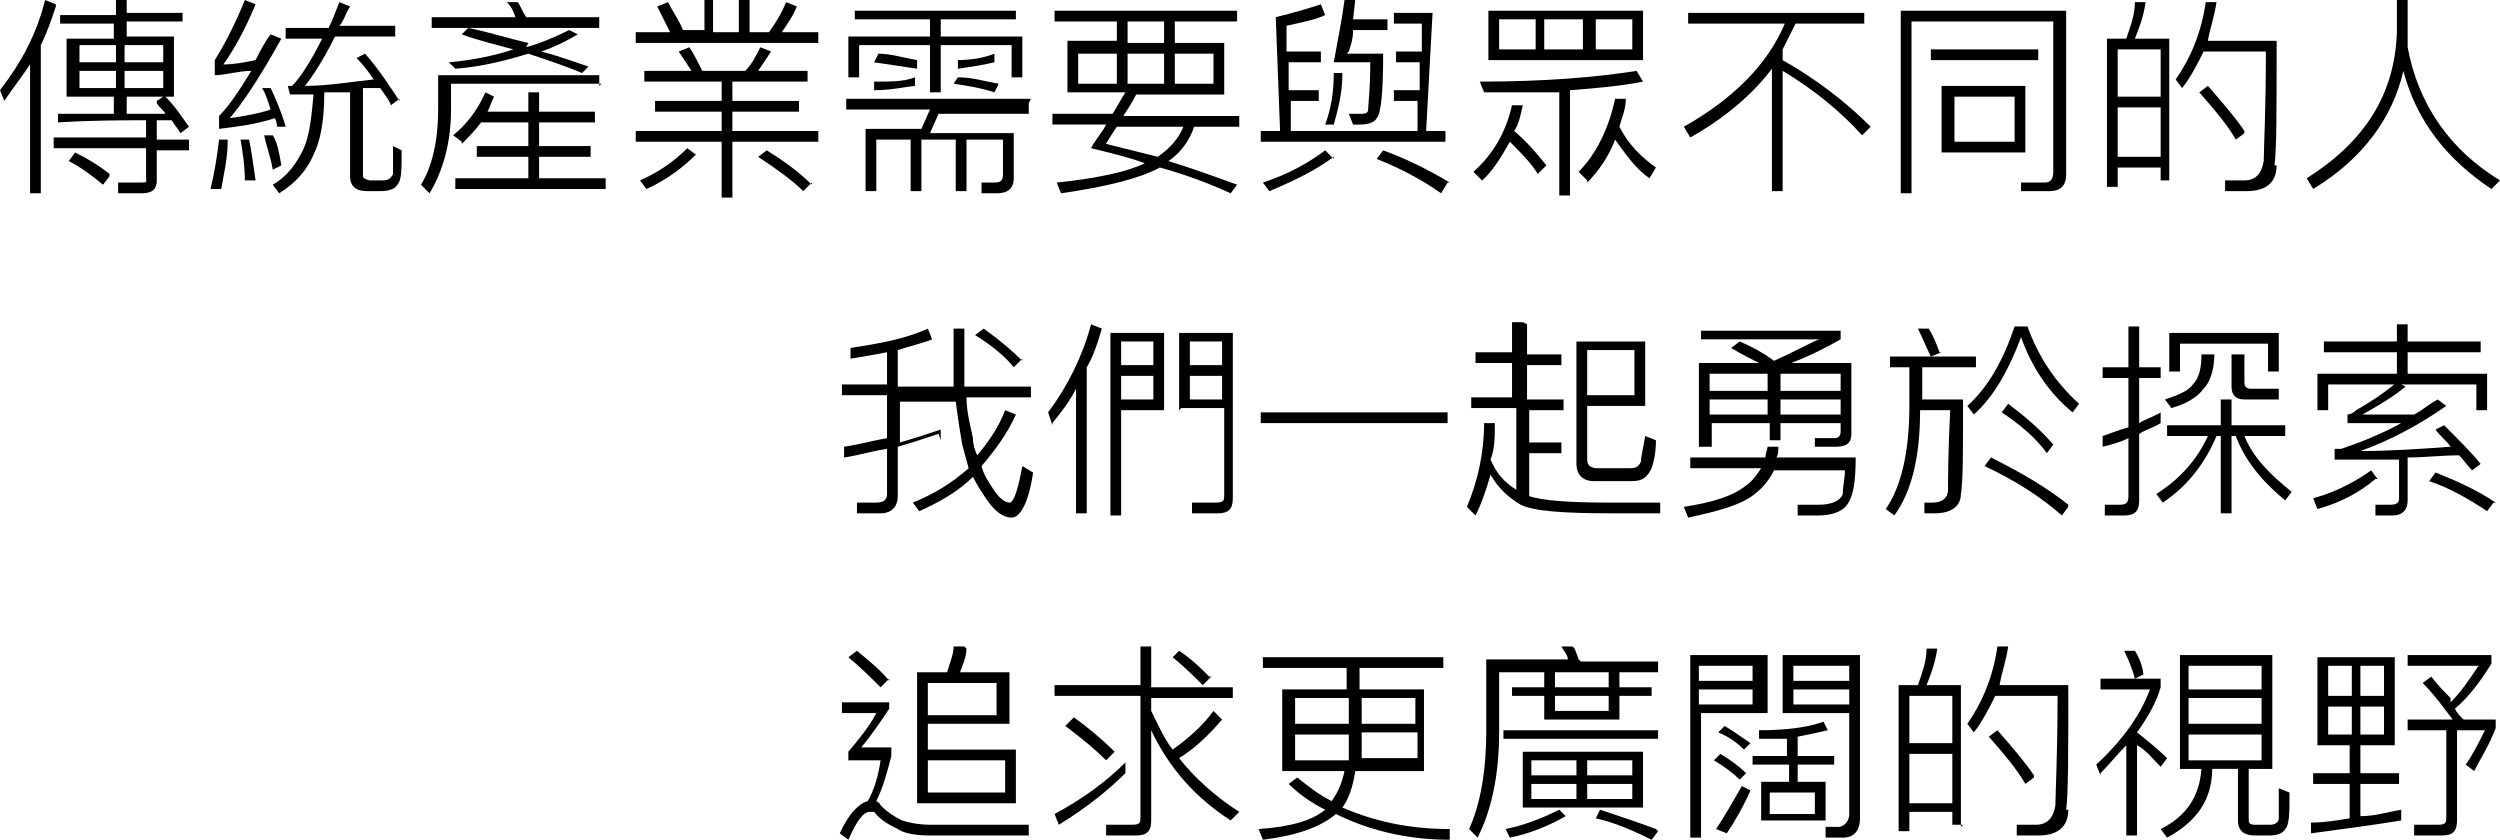
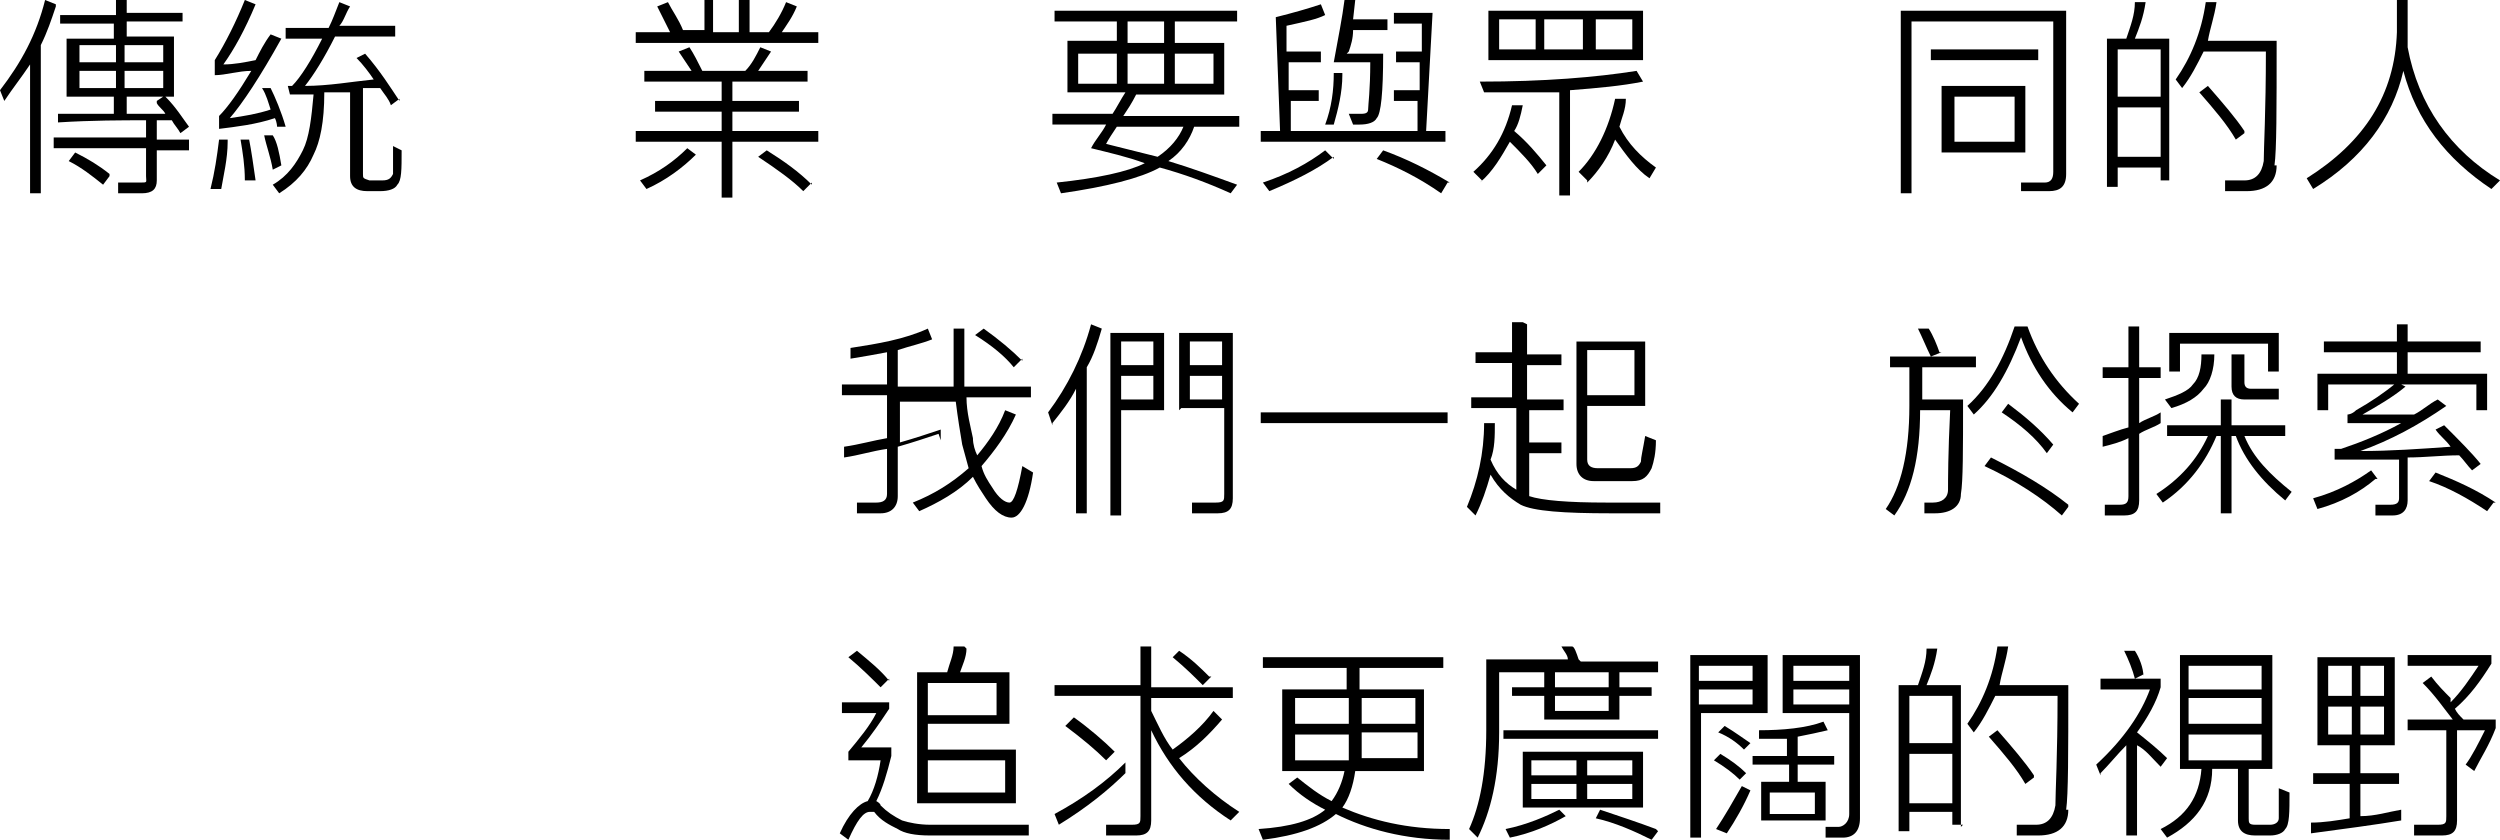
<svg xmlns="http://www.w3.org/2000/svg" id="_圖層_2" viewBox="0 0 116.4 39.1">
  <g id="_圖層_6">
    <path d="M2.6.3c-.2.6-.4,1.2-.7,1.8v6.9h-.5V3c-.4.6-.8,1.1-1.2,1.7l-.2-.5C1,2.9,1.7,1.6,2.1,0l.5.2ZM5.4.7V0h.5v.6h2.6v.4h-2.6v.7h2.2v2.8h-.4c.5.5.8,1,1.1,1.4l-.4.3c-.1-.2-.3-.4-.4-.6h-.7v.9h1.5v.5h-1.5v1.4c0,.4-.2.6-.7.6h-1.1v-.5c.3,0,.6,0,1,0s.3,0,.3-.3v-1.3H2.5v-.5h4.3v-.8c-1.1,0-2.5,0-4.1.1v-.4c.9,0,1.8,0,2.6,0v-.8h-2.2V1.8h2.2v-.7h-2.5v-.4h2.5ZM5.1,8.2l-.3.4c-.5-.4-1-.8-1.6-1.1l.3-.4c.6.3,1.1.6,1.6,1ZM5.4,2.9v-.8h-1.7v.8h1.7ZM5.4,3.3h-1.7v.8h1.7v-.8ZM5.8,2.9h1.8v-.8h-1.8v.8ZM7.6,3.3h-1.8v.8h1.8v-.8ZM7.3,4.7l.3-.2h-1.7v.8c.7,0,1.3,0,1.8,0-.1-.2-.3-.3-.4-.5Z" />
    <path d="M13.3,5.9h-.4c0,0,0-.2-.1-.4-.9.3-1.8.4-2.6.5v-.5s0,0,0-.1c.4-.4.9-1.1,1.5-2.1-.6,0-1.2.2-1.7.2v-.5s0,0,0-.2c.5-.8,1-1.8,1.4-2.8l.5.2c-.5,1.2-1,2.1-1.5,2.8.5,0,1-.1,1.5-.2.2-.4.4-.8.7-1.2l.5.2c-1,1.8-1.8,3-2.4,3.7.7-.1,1.3-.2,1.9-.4-.1-.3-.2-.7-.4-1h.4c.2.4.5,1.1.7,1.8ZM10.6,6.6c0,.8-.2,1.6-.3,2.2h-.5c.2-.8.3-1.5.4-2.3h.4ZM11.9,8.4h-.5c0-.7-.1-1.3-.2-1.9h.4c.1.5.2,1.2.3,1.9ZM13.1,7.7l-.4.2c-.1-.6-.3-1.1-.4-1.6h.4c.2.3.3.8.4,1.4ZM18.6,4.6l-.4.3c-.1-.3-.3-.5-.5-.8h-.8v4c0,.2,0,.2.3.3h.6c.3,0,.4-.1.5-.3,0-.3,0-.7,0-1.3l.4.2c0,.9,0,1.4-.2,1.6-.1.2-.4.3-.8.3h-.6c-.5,0-.8-.2-.8-.7v-3.9h-1.2c0,1.4-.2,2.3-.5,2.9-.3.7-.8,1.3-1.6,1.8l-.3-.4c.7-.4,1.1-1,1.4-1.6.3-.6.4-1.5.5-2.6h-1.1c0,0-.1-.4-.1-.4,0,0,.1,0,.2,0,.4-.4.9-1.2,1.4-2.2h-1.7v-.5h2c.2-.4.3-.7.5-1.2l.5.2c-.2.3-.3.7-.5.9h2.6v.5h-2.8c-.5,1-1,1.8-1.4,2.3,1.1,0,2.2-.2,3.2-.3-.2-.3-.5-.7-.8-1l.4-.2c.7.8,1.2,1.6,1.6,2.2Z" />
-     <path d="M28,3.9h-7v1.2c0,1.6-.4,2.9-1,3.9l-.4-.4c.5-.8.8-2,.8-3.5v-1.6h7.5v.5ZM24.5.8h3.4v.5h-7.8v-.5h3.9c-.1-.3-.2-.5-.4-.7h.5c.1.1.2.4.4.7ZM24.5,2.2c.7-.2,1.4-.5,2-.8l.4.2c-.5.3-1.1.6-1.7.8.8.2,1.6.5,2.2.7l-.3.3c-.7-.3-1.6-.6-2.5-.9-1,.3-2.1.6-3.4.7l-.3-.3c1.1-.1,2.1-.3,3-.6-.7-.2-1.6-.4-2.4-.7l.3-.3c1,.2,1.9.5,2.8.7ZM21.5,6.6l-.4-.3c.6-.5,1.1-1.1,1.5-2l.4.2c-.1.2-.2.5-.3.7h1.9v-.9h.5v.9h2.6v.5h-2.6v1.1h2.4v.5h-2.4v1h3.1v.5h-7v-.5h3.4v-1h-2.4v-.5h2.4v-1.1h-2.2c-.3.4-.6.7-.9,1Z" />
    <path d="M33.2,0v1.5h1.2V0h.5v1.5h.9c.3-.4.6-.9.8-1.4l.5.2c-.2.5-.5.9-.7,1.2h1.7v.5h-8.5v-.5h1.6c-.2-.4-.4-.8-.6-1.2l.5-.2c.2.4.5.8.7,1.3h1V0h.5ZM32.2,3.3c-.2-.3-.4-.6-.6-.9l.5-.2c.2.3.4.7.6,1.1h2c.3-.3.5-.7.7-1.1l.5.2c-.2.3-.4.6-.6.9h2.3v.5h-3.5v.9h3.1v.5h-3.1v.9h4v.5h-4v2.6h-.5v-2.6h-4v-.5h4v-.9h-3.1v-.5h3.1v-.9h-3.6v-.5h2.3ZM32.4,7.2c-.6.6-1.4,1.2-2.3,1.6l-.3-.4c.9-.4,1.6-.9,2.2-1.5l.4.3ZM37.8,8.5l-.4.4c-.5-.5-1.2-1-2.1-1.6l.4-.3c.8.5,1.5,1,2.1,1.6Z" />
-     <path d="M47.9,4.8v.5h-4.2l-.4.9h3.9v2.1c0,.5-.3.7-.8.7h-.7v-.5c-.1,0,.6,0,.6,0,.3,0,.4-.1.4-.4v-1.6h-1.7v2.4h-.5v-2.4h-1.6v2.4h-.5v-2.4h-1.6v2.4h-.5v-2.9h2.6l.4-.9h-3.9v-.5h8.6ZM47.3.5v.4h-3.5v.8h3.8v1.9h-.5v-1.5h-3.3v2.2h-.5v-2.2h-3.3v1.5h-.5v-1.9h3.8v-.8h-3.5v-.4h7.5ZM42.7,4c-.4,0-1.1.2-2,.2v-.4c.8,0,1.4,0,1.9-.2v.4ZM42.7,2.8v.4c-.7-.1-1.3-.2-2-.3l.2-.4c.6,0,1.2.2,1.8.3ZM46.5,3.9l-.2.4c-.6-.2-1.2-.3-1.9-.4l.2-.3c.7,0,1.3.2,1.9.3ZM44.5,2.8c.7,0,1.3-.1,1.8-.3v.4c-.4.1-1,.2-1.7.3v-.4Z" />
    <path d="M57.6.5v.5h-2.9v1h2.3v2.4h-4.1c-.2.4-.4.7-.6,1h5.4v.5h-2.1c-.2.6-.6,1.2-1.2,1.6,1,.3,2.1.7,3.2,1.1l-.3.4c-1.1-.5-2.2-.9-3.3-1.2,0,0,0,0,0,0-.9.5-2.5.9-4.6,1.2l-.2-.5c1.9-.2,3.3-.5,4.1-.9-.8-.3-1.7-.5-2.5-.7.2-.4.5-.7.7-1.1h-2.5v-.5h2.8c.2-.3.4-.7.6-1h-2.7v-2.4h2.3V1h-2.9v-.5h8.6ZM52,2.5h-1.8v1.4h1.8v-1.4ZM55,5.9h-3c-.2.3-.4.6-.5.8.8.2,1.6.4,2.4.6.6-.4,1-.9,1.2-1.4ZM54.2,1h-1.7v1h1.7V1ZM54.2,2.5h-1.7v1.4h1.7v-1.4ZM56.5,2.5h-1.8v1.4h1.8v-1.4Z" />
    <path d="M61.7.7c-.4.2-.9.3-1.8.5v1.2h1.6v.5h-1.5v1.3h1.4v.5h-1.3v1.4h5.9v-1.4c0,0-1.1,0-1.1,0v-.5h1.2v-1.3c0,0-1.1,0-1.1,0v-.5h1.2v-1.3c0,0-1.3,0-1.3,0v-.5h1.8l-.3,5.5h.9v.5h-8.6v-.5h.9l-.2-5.3c.8-.2,1.5-.4,2.1-.6l.2.5ZM62.1,7.3c-.8.6-1.8,1.1-3,1.6l-.3-.4c1.2-.4,2.1-.9,2.9-1.5l.4.4ZM62.5,3.5c0,.8-.2,1.6-.4,2.3h-.4c.3-.8.4-1.6.4-2.4h.4ZM62.7,2.5h1.7c0,1.8-.1,2.8-.3,3-.1.2-.4.3-.8.3h-.3l-.2-.5c.2,0,.3,0,.5,0,.2,0,.4,0,.4-.2,0-.2.1-.9.1-2.2h-1.7c.2-1.1.4-2.1.5-2.9h.5s-.1.9-.1.9h1.6v.5h-1.6c0,.4-.1.7-.2,1ZM67.4,8.5l-.3.5c-1-.7-2-1.2-3-1.6l.3-.4c1.1.4,2.1.9,3.1,1.5Z" />
    <path d="M69,8.4l-.4-.4c.9-.8,1.5-1.8,1.8-3.1h.5c-.1.5-.2.9-.4,1.2.6.5,1.1,1.1,1.5,1.6l-.4.4c-.3-.5-.8-1-1.3-1.5-.4.7-.8,1.4-1.4,1.9ZM69.1,4.3l-.2-.5c3,0,5.4-.2,7.3-.5l.3.5c-1,.2-2.1.3-3.4.4v4.9h-.5v-4.8c-1.1,0-2.2,0-3.5,0ZM76.5.5v2.3h-7.2V.5h7.2ZM71.5.9h-1.7v1.4h1.7V.9ZM73.7.9h-1.8v1.4h1.8V.9ZM73.9,8.4l-.4-.4c.8-.8,1.4-2,1.7-3.4h.5c0,.5-.2.9-.3,1.3.4.8,1,1.4,1.7,1.9l-.3.5c-.6-.4-1.1-1.1-1.6-1.8-.3.8-.8,1.5-1.3,2ZM76,.9h-1.7v1.4h1.7V.9Z" />
-     <path d="M86.8.6v.5h-3.2c-.2.4-.4.8-.6,1.2v.5c1.6.9,3,2,4.1,3.1l-.4.4c-1-1.1-2.2-2.1-3.7-3v5.6h-.5V3.2c-.9,1.2-2.2,2.3-3.8,3.2l-.3-.5c2.3-1.3,3.9-2.9,4.7-4.8h-4.5v-.5h8.3Z" />
    <path d="M94.1,9v-.5c-.1,0,1.1,0,1.1,0,.3,0,.4-.2.4-.5V1h-6.6v8h-.5V.5h7.7v7.6c0,.6-.3.8-.8.8h-1.3ZM94.9,2.3v.5h-5v-.5h5ZM94.3,4v3.1h-3.9v-3.1h3.9ZM93.8,4.5h-2.8v2.1h2.8v-2.1Z" />
    <path d="M101.1,8.4h-.5v-.6h-2v.9h-.5V1.8h.9c.2-.6.4-1.1.4-1.7h.5c-.1.7-.3,1.2-.5,1.7h1.6v6.6ZM100.6,4.5v-2.2h-2v2.2h2ZM100.6,7.3v-2.3h-2v2.3h2ZM106,7.7c0,.8-.5,1.2-1.4,1.2s-.5,0-1,0v-.5c.3,0,.6,0,.9,0,.5,0,.8-.3.9-.9,0-.6.1-2.3.1-5.1h-2.9c-.3.6-.6,1.2-1,1.7l-.3-.4c.7-1,1.2-2.2,1.4-3.6h.5c-.1.7-.3,1.2-.4,1.8h3.2c0,3.2,0,5.1-.1,5.8ZM104.5,6.2l-.4.3c-.4-.7-1-1.4-1.7-2.2l.4-.3c.7.8,1.3,1.5,1.7,2.1Z" />
    <path d="M112.1,2.2c.5,2.7,2,4.8,4.3,6.2l-.4.4c-2.1-1.4-3.5-3.2-4.1-5.5-.5,2.2-1.9,4.1-4.2,5.5l-.3-.5c2.7-1.7,4.1-3.9,4.2-6.8,0-.7,0-1.2,0-1.6h.5c0,.8,0,1.5,0,2.1Z" />
    <path d="M43.7,20.2c-.6.2-1.2.4-1.9.6v2.3c0,.5-.3.8-.8.8h-1.1v-.5c.2,0,.6,0,.9,0s.5-.1.5-.4v-2.1c-.7.1-1.3.3-2,.4v-.5c.7-.1,1.4-.3,2-.4v-2h-2.1v-.5h2.1v-1.5c-.5.1-1.1.2-1.7.3v-.5c1.3-.2,2.5-.4,3.6-.9l.2.5c-.5.2-1,.3-1.6.5v1.7h2.6c0-.8,0-1.7,0-2.7h.5c0,1,0,1.9,0,2.7h3.1v.5h-3c0,.7.2,1.4.3,1.9,0,.3.1.6.2.8.5-.6,1-1.3,1.3-2.1l.5.2c-.4.9-1,1.7-1.6,2.4.1.4.3.7.5,1,.3.5.6.7.8.7.2,0,.4-.6.6-1.7l.5.3c-.2,1.4-.6,2.1-1,2.1s-.8-.3-1.2-.9c-.2-.3-.4-.6-.6-1-.7.7-1.6,1.2-2.5,1.6l-.3-.4c1-.4,1.8-.9,2.6-1.6-.1-.4-.2-.7-.3-1.1-.1-.6-.2-1.2-.3-2h-2.6v1.9c.7-.2,1.3-.4,1.9-.6v.5ZM47.6,16.7l-.4.4c-.4-.5-1-1-1.8-1.5l.4-.3c.7.5,1.3,1,1.8,1.5Z" />
    <path d="M49,19.8l-.2-.6c.9-1.2,1.6-2.6,2-4.1l.5.2c-.2.7-.4,1.3-.7,1.8v6.8h-.5v-5.8c-.3.6-.7,1.1-1.1,1.6ZM54.2,19.1h-2v4.9h-.5v-8.5h2.5v3.6ZM53.7,15.9h-1.5v1.1h1.5v-1.1ZM52.2,18.6h1.5v-1.1h-1.5v1.1ZM54.9,19.1v-3.6h2.5v7.7c0,.5-.2.7-.7.7s-.8,0-1.2,0v-.5c.3,0,.7,0,1.1,0s.4-.1.4-.4v-4h-2ZM56.9,15.9h-1.5v1.1h1.5v-1.1ZM55.4,18.6h1.5v-1.1h-1.5v1.1Z" />
    <path d="M67.4,19.2v.5h-8.7v-.5h8.7Z" />
    <path d="M71.1,15.1v1.4h1.6v.5h-1.6v1.6h1.7v.5h-1.6v1.5h1.5v.5h-1.5v2c.6.2,1.8.3,3.6.3,1.1,0,1.9,0,2.5,0v.5h-2.3c-2.2,0-3.6-.1-4.2-.4-.5-.3-1-.7-1.4-1.4-.2.7-.4,1.3-.7,1.9l-.4-.4c.5-1.2.8-2.5.8-3.9h.5c0,.6,0,1.2-.2,1.7.3.7.7,1.1,1.2,1.4v-3.8h-2.1v-.5h1.9v-1.6h-1.7v-.5h1.7v-1.4h.5ZM76.6,18.9h-2.7v2.5c0,.3.2.4.5.4h1.5c.3,0,.4-.1.5-.3,0-.2.1-.6.2-1.2l.5.2c0,.6-.1,1-.2,1.3-.2.4-.4.6-.9.6h-1.8c-.5,0-.8-.3-.8-.8v-5.7h3.2v3.1ZM76.1,18.4v-2.1h-2.2v2.1h2.2Z" />
-     <path d="M86,23.5c-.2.3-.7.5-1.3.5s-.7,0-1,0v-.5c.3,0,.6,0,1,0,.6,0,1-.2,1.1-.5,0-.4.1-.7.1-1.1h-3.3c-.2.4-.5.8-.9,1.1-.6.5-1.7.8-3.1,1.1l-.2-.5c1.3-.2,2.3-.5,2.9-1,.3-.2.5-.5.7-.8h-3.3v-.5h3.5c0-.2.1-.4.1-.5h.5c0,.2,0,.4-.1.5h3.7c0,1.1-.1,1.8-.4,2.2ZM79.6,20.8h-.5v-3.9h2.8c-.4-.2-.8-.4-1.3-.7l.4-.3c.7.3,1.2.6,1.6.9.9-.4,1.6-.8,2.1-1h-5.5v-.4h6.5v.4c-.7.4-1.5.8-2.3,1.1h2.8v3.3c0,.4-.2.6-.7.6h-1v-.4c0,0,.9,0,.9,0,.2,0,.3-.1.3-.3v-.4h-2.8v.8h-.5v-.8h-2.7v1.1ZM79.6,17.4v.8h2.7v-.8h-2.7ZM79.6,19.3h2.7v-.7h-2.7v.7ZM85.7,17.4h-2.8v.8h2.8v-.8ZM85.7,18.6h-2.8v.7h2.8v-.7Z" />
    <path d="M92,16.6v.5h-2.5v1.5h1.9c0,2.4,0,3.8-.1,4.4,0,.6-.5.9-1.2.9s-.3,0-.5,0v-.5c0,0,.3,0,.4,0,.4,0,.7-.2.7-.6,0-.4,0-1.7.1-3.7h-1.4c0,2.2-.4,3.8-1.2,4.9l-.4-.3c.7-1,1.1-2.6,1.1-4.8v-1.8h-.9v-.5h3.9ZM90.4,16.4l-.5.2c-.2-.4-.4-.9-.6-1.3h.5c.2.3.4.8.5,1.1ZM94.4,15.2c.5,1.4,1.3,2.6,2.4,3.6l-.3.4c-1.1-.9-1.9-2.1-2.4-3.5-.6,1.6-1.3,2.8-2.2,3.6l-.3-.4c1-.9,1.7-2.2,2.2-3.7h.5ZM96.3,23.6l-.3.4c-.9-.8-2.1-1.6-3.6-2.3l.3-.4c1.4.7,2.6,1.4,3.6,2.2ZM95.6,20.7l-.3.4c-.5-.7-1.2-1.3-2.1-1.9l.3-.4c.8.6,1.5,1.2,2.1,1.9Z" />
    <path d="M98,24v-.5c.2,0,.4,0,.7,0s.4-.1.4-.4v-2.7c-.4.2-.8.3-1.2.4v-.5c.3-.1.8-.3,1.2-.4v-2.3h-1.2v-.5h1.2v-1.9h.5v1.9h1v.5h-1v2.1c.3-.2.7-.3,1-.5v.5c-.3.2-.7.3-1,.5v3.1c0,.5-.2.7-.7.7h-.9ZM100.9,20.3v-.5h2.5v-1.2h.5v1.2h2.5v.5h-1.9c.4,1,1.2,1.8,2.2,2.6l-.3.4c-1.1-.9-1.9-1.9-2.3-3h-.2v3.6h-.5v-3.6h-.2c-.5,1.2-1.3,2.3-2.5,3.1l-.3-.4c1.1-.7,1.9-1.6,2.4-2.7h-1.9ZM103.1,16.5c0,.7-.2,1.3-.5,1.6-.3.4-.8.7-1.5.9l-.3-.4c.6-.2,1.1-.4,1.3-.7.3-.3.4-.8.4-1.4h.5ZM106.1,17.3h-.5v-1.3h-4.1v1.3h-.5v-1.8h5.1v1.8ZM104.5,16.5v1.3c0,.2.1.3.3.3h1.3v.5h-1.6c-.4,0-.6-.2-.6-.6v-1.5h.5Z" />
    <path d="M110.6,22.3c-.7.6-1.6,1.1-2.7,1.4l-.2-.5c1.1-.3,2-.8,2.7-1.3l.3.4ZM111.6,15.9v-.8h.5v.8h3.4v.5h-3.4v1h3.7v1.7h-.5v-1.2h-6.9v1.2h-.5v-1.7h3.7v-1h-3.4v-.5h3.4ZM110.6,24v-.5c.2,0,.4,0,.7,0s.4-.1.4-.3v-1.8c-1.1,0-2.1,0-3,0v-.5s.2,0,.3,0c.9-.3,1.9-.7,2.8-1.2-.7,0-1.6,0-2.5,0v-.4s.2,0,.4-.2c.7-.4,1.3-.8,1.9-1.3l.4.2c-.6.5-1.3.9-2,1.3,1,0,1.8,0,2.4,0,.4-.2.7-.5,1.1-.7l.4.3c-1.3.9-2.6,1.6-4,2.1,1.4,0,2.8-.1,4.2-.2-.2-.3-.5-.5-.7-.8l.4-.2c.7.7,1.3,1.3,1.7,1.8l-.4.3c-.2-.2-.4-.5-.6-.7-.8,0-1.6.1-2.4.1v2c0,.4-.2.7-.7.7h-.9ZM116.1,23.4l-.3.4c-.9-.6-1.8-1.1-2.7-1.4l.3-.4c1,.4,1.9.8,2.8,1.4Z" />
    <path d="M41.4,32.6v.4c-.4.6-.8,1.2-1.3,1.8h1.4v.4c-.2.8-.4,1.5-.7,2.1,0,0,.2.1.2.2.3.3.6.5,1,.7.3.1.8.2,1.3.2.5,0,1.1,0,1.8,0s1.6,0,2.8,0v.5h-2.7c-.8,0-1.4,0-1.9,0-.7,0-1.2-.1-1.5-.3-.4-.2-.8-.4-1.1-.8,0,0-.2,0-.2,0-.3,0-.6.4-1,1.3l-.4-.3c.4-.9.9-1.4,1.3-1.5.3-.5.5-1.2.6-1.9h-1.5v-.4c.5-.6,1-1.2,1.3-1.8h-1.6v-.5h2.2ZM41.4,31.6l-.4.4c-.4-.4-.9-.9-1.5-1.4l.4-.3c.6.5,1.1.9,1.5,1.4ZM45,30.2c0,.4-.2.8-.3,1.1h2.3v2.4h-3.8v1.2h4.1v2.5h-4.6v-6.1h1.4c.1-.4.3-.8.3-1.2h.5ZM46.4,33.3v-1.5h-3.2v1.5h3.2ZM43.2,36.9h3.6v-1.5h-3.6v1.5Z" />
    <path d="M52.5,35.9c-.9.9-1.9,1.7-3.2,2.5l-.2-.5c1.3-.7,2.4-1.5,3.3-2.4v.5ZM53.1,32v-1.9h.5v1.9h3.8v.5h-3.8v.6c.3.6.6,1.3,1,1.8.7-.5,1.4-1.1,1.9-1.8l.4.4c-.6.7-1.2,1.3-2,1.8.7.9,1.7,1.8,2.8,2.5l-.4.4c-1.7-1.1-2.9-2.5-3.7-4.2v4.2c0,.5-.2.7-.7.7h-1.4v-.5c.4,0,.8,0,1.2,0s.4-.1.4-.4v-5.6h-4v-.5h4ZM51.9,35l-.4.4c-.5-.5-1.1-1-1.9-1.6l.4-.4c.7.5,1.4,1.1,1.9,1.6ZM56.4,31.5l-.4.4c-.4-.4-.8-.8-1.4-1.3l.3-.3c.6.4,1,.8,1.4,1.2Z" />
    <path d="M67.2,30.6v.5h-3.9v1h3v3.8h-3.2c-.1.7-.3,1.3-.6,1.7,1.4.6,3,1,5,1v.5c-2.1,0-3.9-.5-5.3-1.2-.7.6-1.8,1-3.4,1.2l-.2-.5c1.5-.1,2.5-.4,3.1-.9-.6-.3-1.2-.7-1.7-1.2l.4-.3c.5.4,1,.8,1.6,1.1.3-.4.5-.9.6-1.4h-2.9v-3.8h3v-1h-3.9v-.5h8.3ZM62.8,33.7v-1.2h-2.5v1.2h2.5ZM62.8,34.6v-.4h-2.5v1.2h2.5c0-.3,0-.5,0-.8ZM65.9,34.1h-2.5v.4c0,.3,0,.5,0,.8h2.6v-1.2ZM63.4,33.7h2.5v-1.2h-2.5v1.2Z" />
    <path d="M73.6,30.8h3.6v.5h-7.4v2.8c0,2.1-.4,3.7-1,4.9l-.4-.4c.5-1.1.8-2.6.8-4.6v-3.3h3.8c0-.2-.2-.4-.3-.6h.5c.1,0,.2.3.3.6ZM77.2,34v.4h-7.2v-.4h7.2ZM72.9,38c-.7.4-1.6.8-2.6,1l-.2-.4c1-.2,1.9-.6,2.5-.9l.3.3ZM71.9,32v-.7h.5v.7h2.5v-.7h.5v.7h1.5v.4h-1.5v1.1h-3.5v-1.1h-1.5v-.4h1.5ZM76.5,35v2.6h-5.6v-2.6h5.6ZM73.4,36.1v-.7h-2.1v.7h2.1ZM73.4,36.5h-2.1v.7h2.1v-.7ZM72.4,33.1h2.5v-.7h-2.5v.7ZM73.9,36.1h2.1v-.7h-2.1v.7ZM76,36.5h-2.1v.7h2.1v-.7ZM77.2,38.7l-.3.4c-.8-.4-1.7-.8-2.6-1l.2-.4c.9.3,1.8.6,2.6.9Z" />
    <path d="M82.2,33.2h-3v5.8h-.5v-8.5h3.6v2.7ZM81.6,31h-2.5v.7h2.5v-.7ZM79.1,32.8h2.5v-.7h-2.5v.7ZM81.3,36l-.3.3c-.3-.3-.7-.6-1.2-.9l.3-.3c.5.3.9.6,1.2.9ZM81.5,36.8c-.3.7-.7,1.4-1.1,2l-.5-.2c.4-.6.8-1.3,1.2-2l.4.2ZM81.5,34.6l-.3.3c-.3-.3-.7-.6-1.2-.8l.3-.3c.5.3.9.6,1.2.8ZM83.2,35.2v-.8c-.4,0-.8,0-1.3,0v-.4c1.1,0,2.2-.1,3-.4l.2.4c-.4.1-.9.2-1.4.3v.9h1.7v.4h-1.7v.8h1.3v1.8h-3v-1.8h1.3v-.8h-1.7v-.4h1.7ZM84.5,36.9h-2.1v1h2.1v-1ZM83,33.2v-2.7h3.6v7.6c0,.6-.3.9-.8.9s-.6,0-.8,0v-.5c.1,0,.4,0,.6,0s.5-.2.5-.6v-4.7h-3.1ZM86.1,31h-2.6v.7h2.6v-.7ZM83.5,32.8h2.6v-.7h-2.6v.7Z" />
    <path d="M91.4,38.4h-.5v-.6h-2v.9h-.5v-6.8h.9c.2-.6.4-1.1.4-1.7h.5c-.1.7-.3,1.2-.5,1.7h1.6v6.6ZM90.9,34.6v-2.2h-2v2.2h2ZM90.9,37.4v-2.3h-2v2.3h2ZM96.3,37.7c0,.8-.5,1.2-1.4,1.2s-.5,0-1,0v-.5c.3,0,.6,0,.9,0,.5,0,.8-.3.9-.9,0-.6.1-2.3.1-5.1h-2.9c-.3.6-.6,1.2-1,1.7l-.3-.4c.7-1,1.2-2.2,1.4-3.6h.5c-.1.7-.3,1.2-.4,1.8h3.2c0,3.2,0,5.1-.1,5.8ZM94.7,36.2l-.4.3c-.4-.7-1-1.4-1.7-2.2l.4-.3c.7.8,1.3,1.5,1.7,2.1Z" />
    <path d="M97.8,36.1l-.2-.5c1.3-1.2,2.1-2.4,2.5-3.5h-2.3v-.5h2.8v.4c-.2.7-.6,1.4-1.1,2.1h0c.5.4,1,.8,1.4,1.2l-.3.4c-.4-.4-.7-.8-1.1-1v4.2h-.5v-4.2c-.4.4-.8.9-1.2,1.3ZM99.8,31.4l-.4.2c-.1-.4-.3-.9-.5-1.3h.5c.2.3.4.8.4,1.2ZM105.8,30.5v5.3h-1.1v2.3c0,.2,0,.3.3.3h.7c.2,0,.4-.1.4-.3,0-.3,0-.8,0-1.4l.5.2c0,.9,0,1.5-.2,1.7-.1.2-.4.3-.7.3h-.7c-.5,0-.8-.2-.8-.7v-2.4h-1.2c0,1.5-.8,2.5-2.1,3.2l-.3-.4c1.2-.6,1.8-1.5,1.9-2.8h-1v-5.3h4.4ZM105.3,32.1v-1.1h-3.4v1.1h3.4ZM105.3,33.7v-1.2h-3.4v1.2h3.4ZM105.3,34.2h-3.4v1.2h3.4v-1.2Z" />
    <path d="M111.5,30.6v4.1h-1.6v1.3h1.8v.5h-1.8v1.5c.7,0,1.3-.2,1.9-.3v.5c-1.2.2-2.7.4-4.2.6v-.5c.6,0,1.2-.1,1.8-.2v-1.6h-1.7v-.5h1.7v-1.3h-1.5v-4.1h3.6ZM109.5,32.4v-1.4h-1.1v1.4h1.1ZM109.5,32.9h-1.1v1.3h1.1v-1.3ZM109.9,32.4h1.1v-1.4h-1.1v1.4ZM111,32.9h-1.1v1.3h1.1v-1.3ZM114.1,32.7c.5-.5.9-1.1,1.3-1.7h-3.3v-.5h3.9v.4c-.5.8-1,1.5-1.7,2.1.1.2.2.3.4.5h1.5v.4c-.3.8-.7,1.4-1,2l-.4-.3c.3-.4.6-1,.9-1.6h-1.3v4.2c0,.5-.2.7-.7.7h-1.3v-.5c.3,0,.7,0,1.1,0s.4-.1.4-.4v-4h-1.8v-.5h2.1c-.4-.5-.8-1.1-1.4-1.7l.4-.3c.3.4.6.7.9,1Z" />
  </g>
</svg>